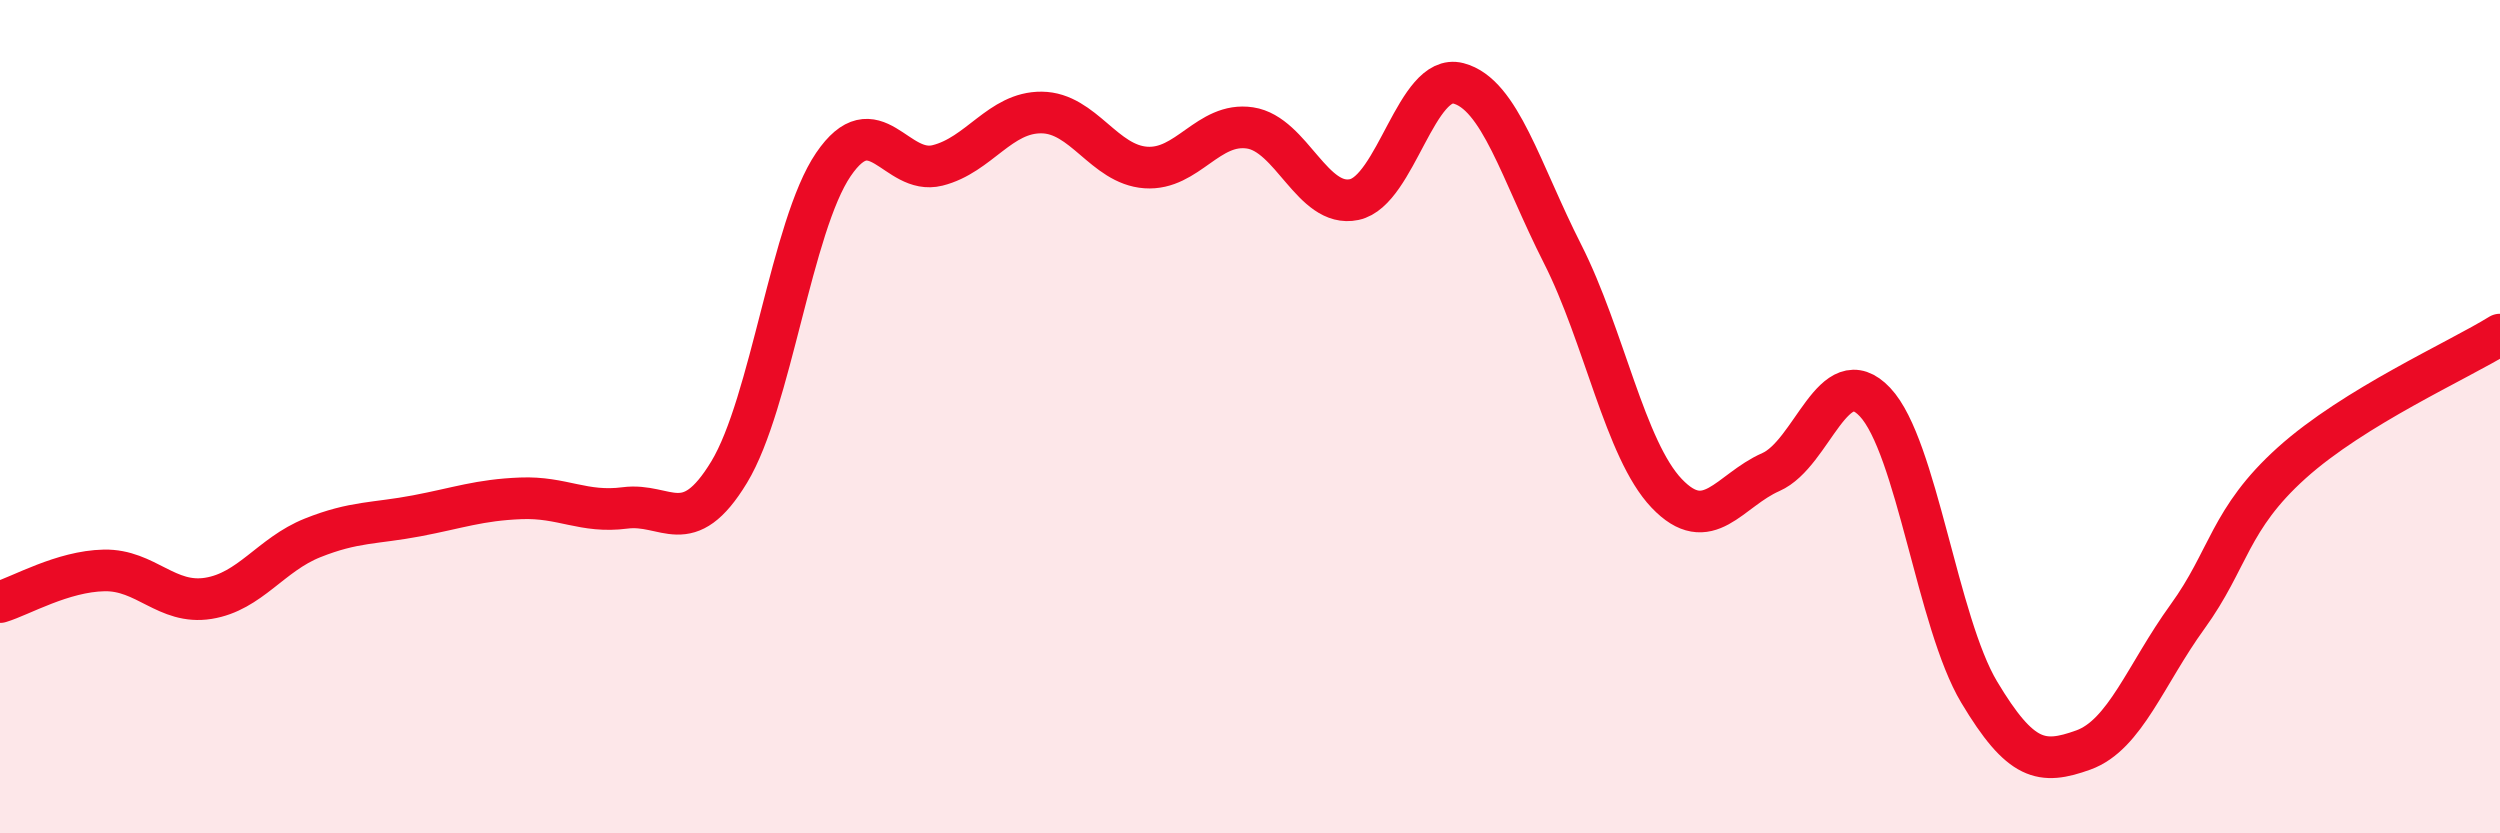
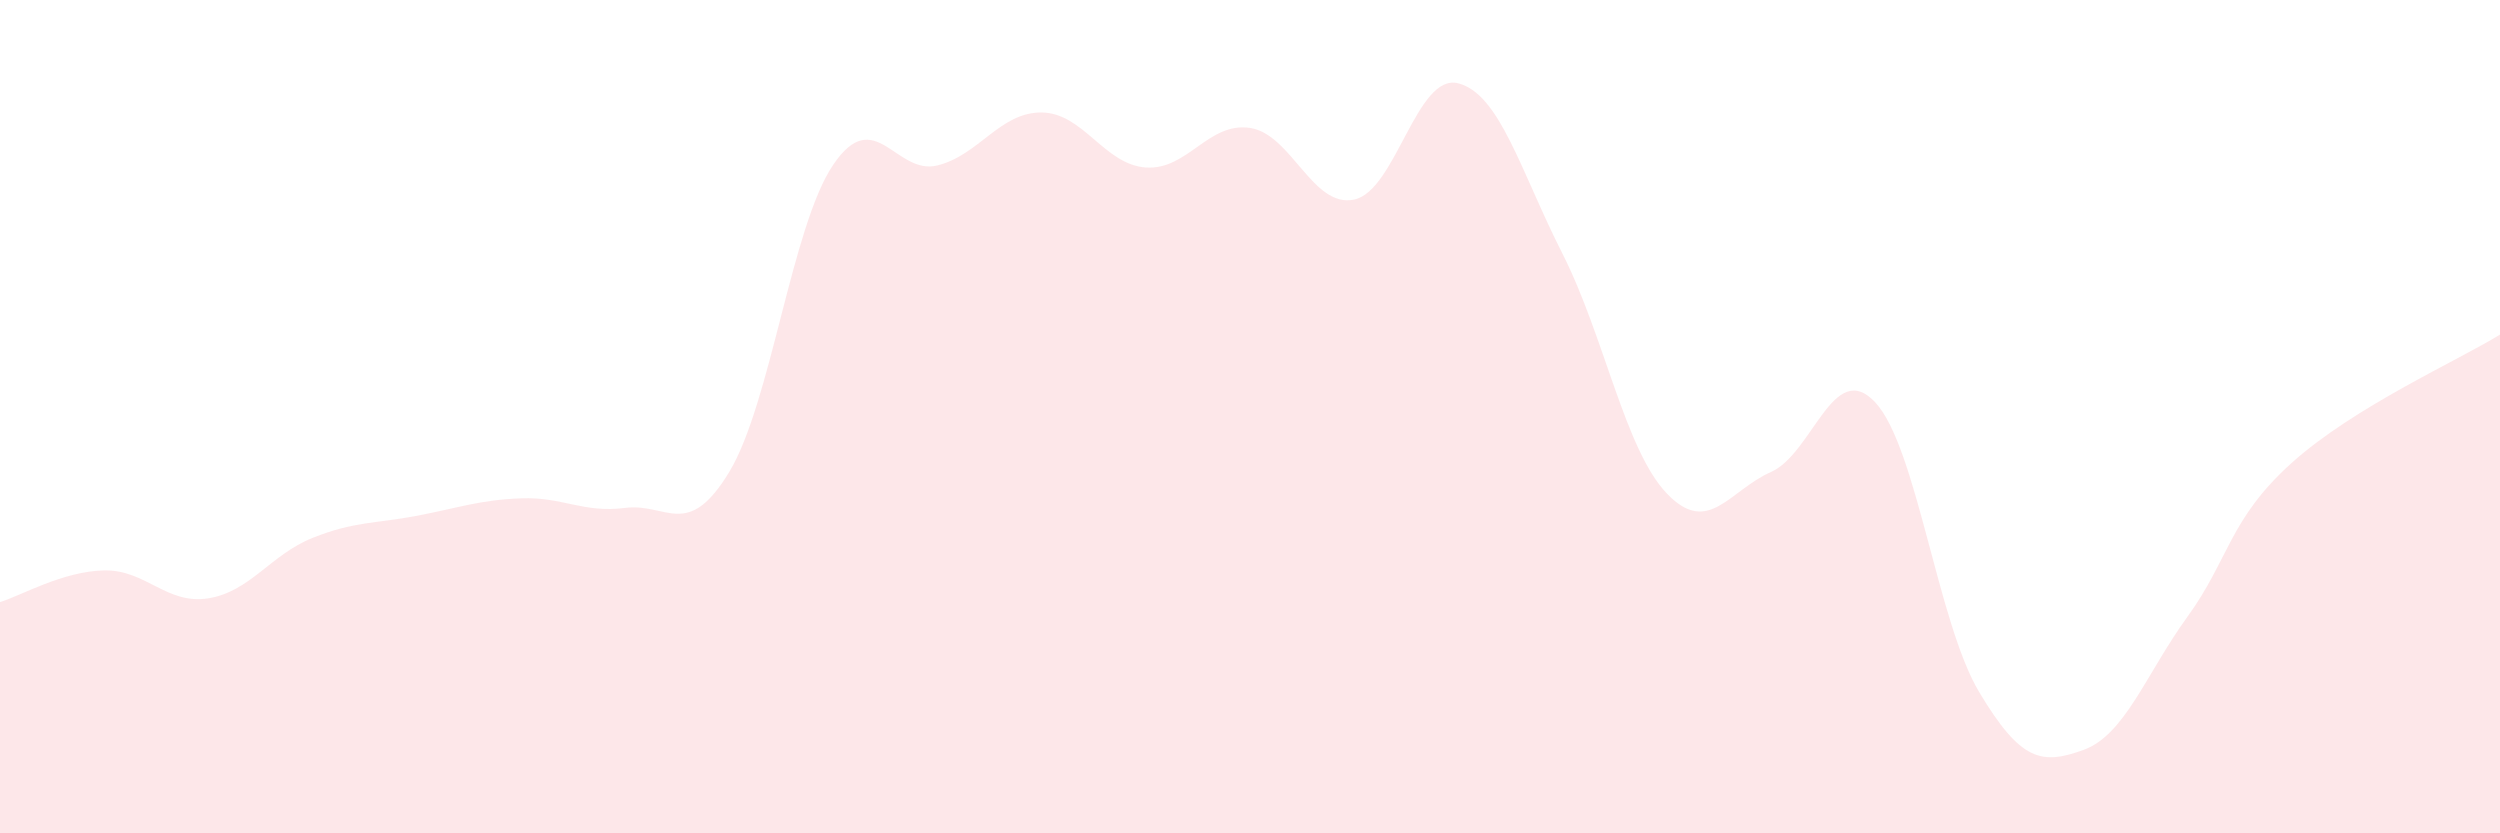
<svg xmlns="http://www.w3.org/2000/svg" width="60" height="20" viewBox="0 0 60 20">
  <path d="M 0,14.45 C 0.5,14.3 1.5,13.71 2.5,13.69 C 3.5,13.67 4,14.52 5,14.36 C 6,14.2 6.5,13.31 7.5,12.91 C 8.5,12.51 9,12.57 10,12.38 C 11,12.19 11.5,12 12.5,11.96 C 13.5,11.92 14,12.32 15,12.19 C 16,12.06 16.5,12.98 17.5,11.33 C 18.5,9.68 19,5.42 20,3.95 C 21,2.48 21.5,4.22 22.5,3.97 C 23.5,3.72 24,2.69 25,2.7 C 26,2.71 26.5,3.95 27.5,4.02 C 28.5,4.09 29,2.92 30,3.07 C 31,3.22 31.5,5 32.5,4.79 C 33.5,4.58 34,1.74 35,2 C 36,2.26 36.5,4.12 37.5,6.09 C 38.5,8.06 39,10.79 40,11.84 C 41,12.89 41.5,11.77 42.5,11.33 C 43.5,10.89 44,8.59 45,9.65 C 46,10.71 46.5,14.94 47.5,16.61 C 48.5,18.28 49,18.36 50,18 C 51,17.64 51.5,16.18 52.5,14.8 C 53.5,13.42 53.5,12.46 55,11.11 C 56.5,9.76 59,8.65 60,8.03L60 20L0 20Z" fill="#EB0A25" opacity="0.1" stroke-linecap="round" stroke-linejoin="round" />
-   <path d="M 0,14.45 C 0.5,14.3 1.5,13.71 2.5,13.69 C 3.5,13.67 4,14.52 5,14.36 C 6,14.2 6.5,13.31 7.5,12.91 C 8.5,12.51 9,12.57 10,12.38 C 11,12.19 11.5,12 12.5,11.96 C 13.5,11.92 14,12.32 15,12.19 C 16,12.06 16.5,12.98 17.5,11.33 C 18.5,9.68 19,5.42 20,3.95 C 21,2.48 21.5,4.22 22.5,3.97 C 23.5,3.72 24,2.69 25,2.7 C 26,2.71 26.5,3.95 27.5,4.02 C 28.5,4.09 29,2.92 30,3.07 C 31,3.22 31.5,5 32.5,4.79 C 33.5,4.58 34,1.74 35,2 C 36,2.26 36.5,4.12 37.5,6.09 C 38.5,8.06 39,10.79 40,11.84 C 41,12.89 41.5,11.77 42.5,11.33 C 43.5,10.89 44,8.59 45,9.65 C 46,10.71 46.5,14.94 47.5,16.61 C 48.5,18.28 49,18.36 50,18 C 51,17.64 51.5,16.18 52.5,14.8 C 53.5,13.42 53.5,12.46 55,11.11 C 56.5,9.76 59,8.65 60,8.03" stroke="#EB0A25" stroke-width="1" fill="none" stroke-linecap="round" stroke-linejoin="round" />
</svg>